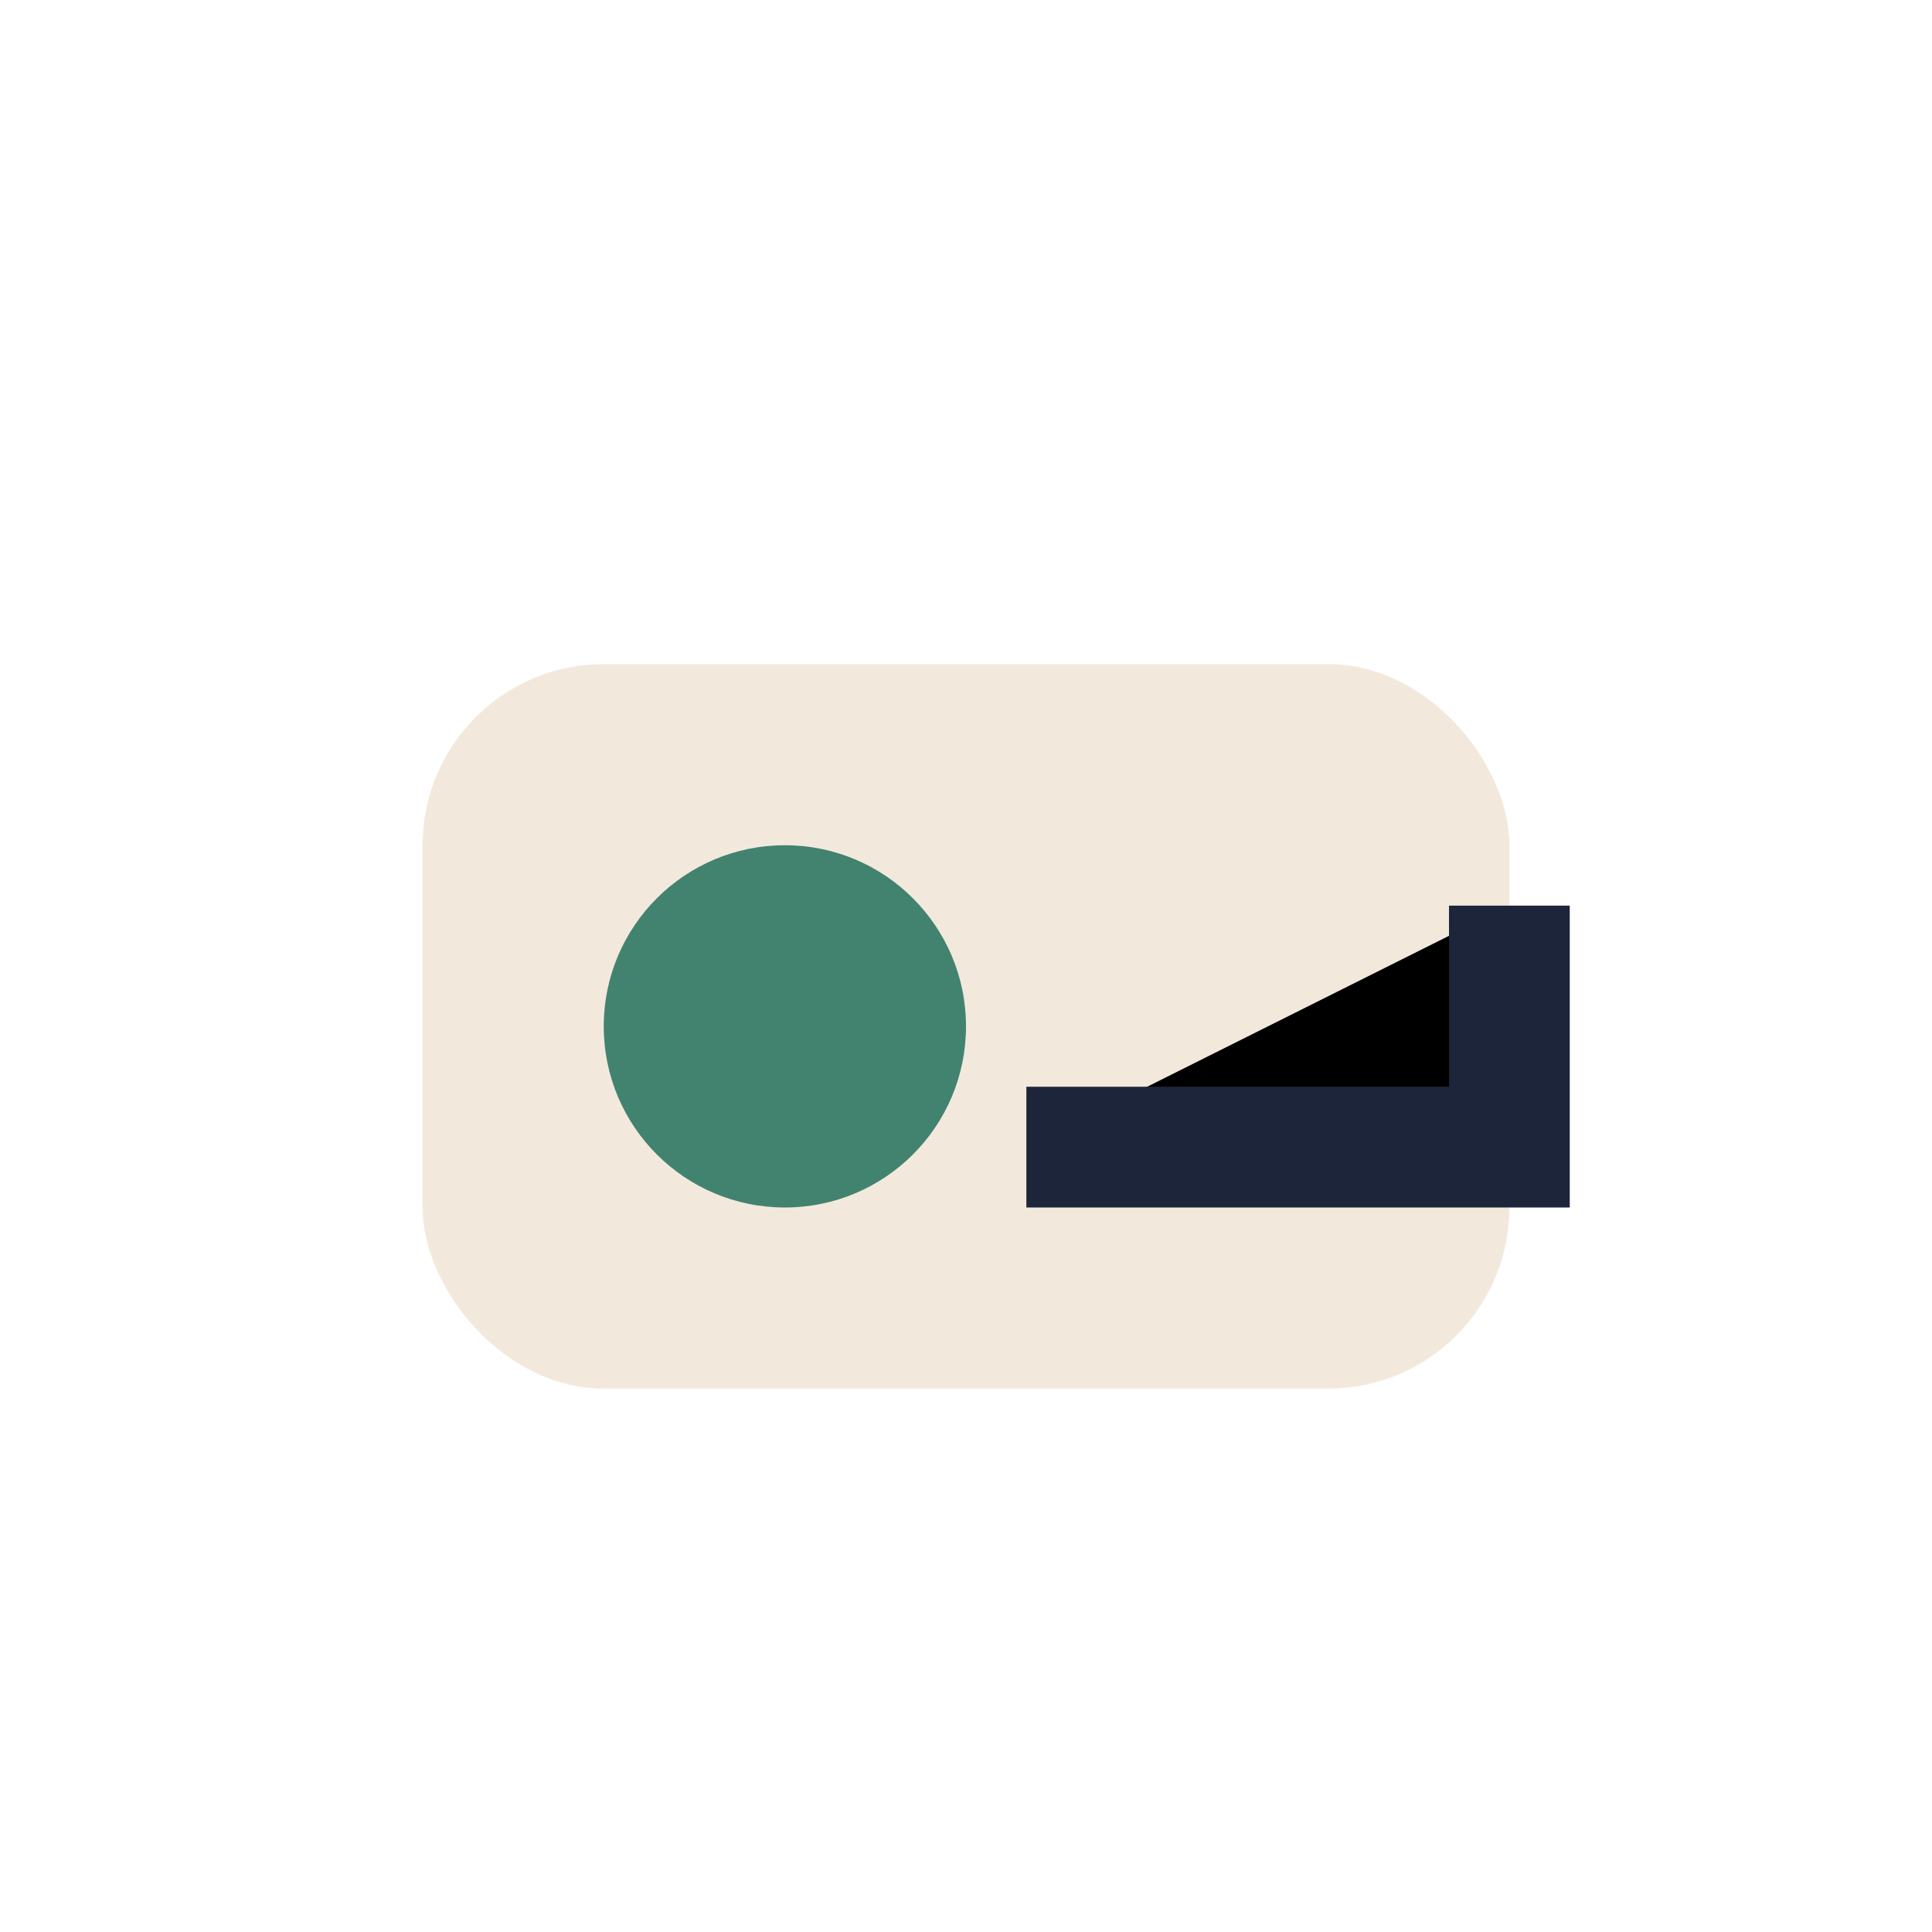
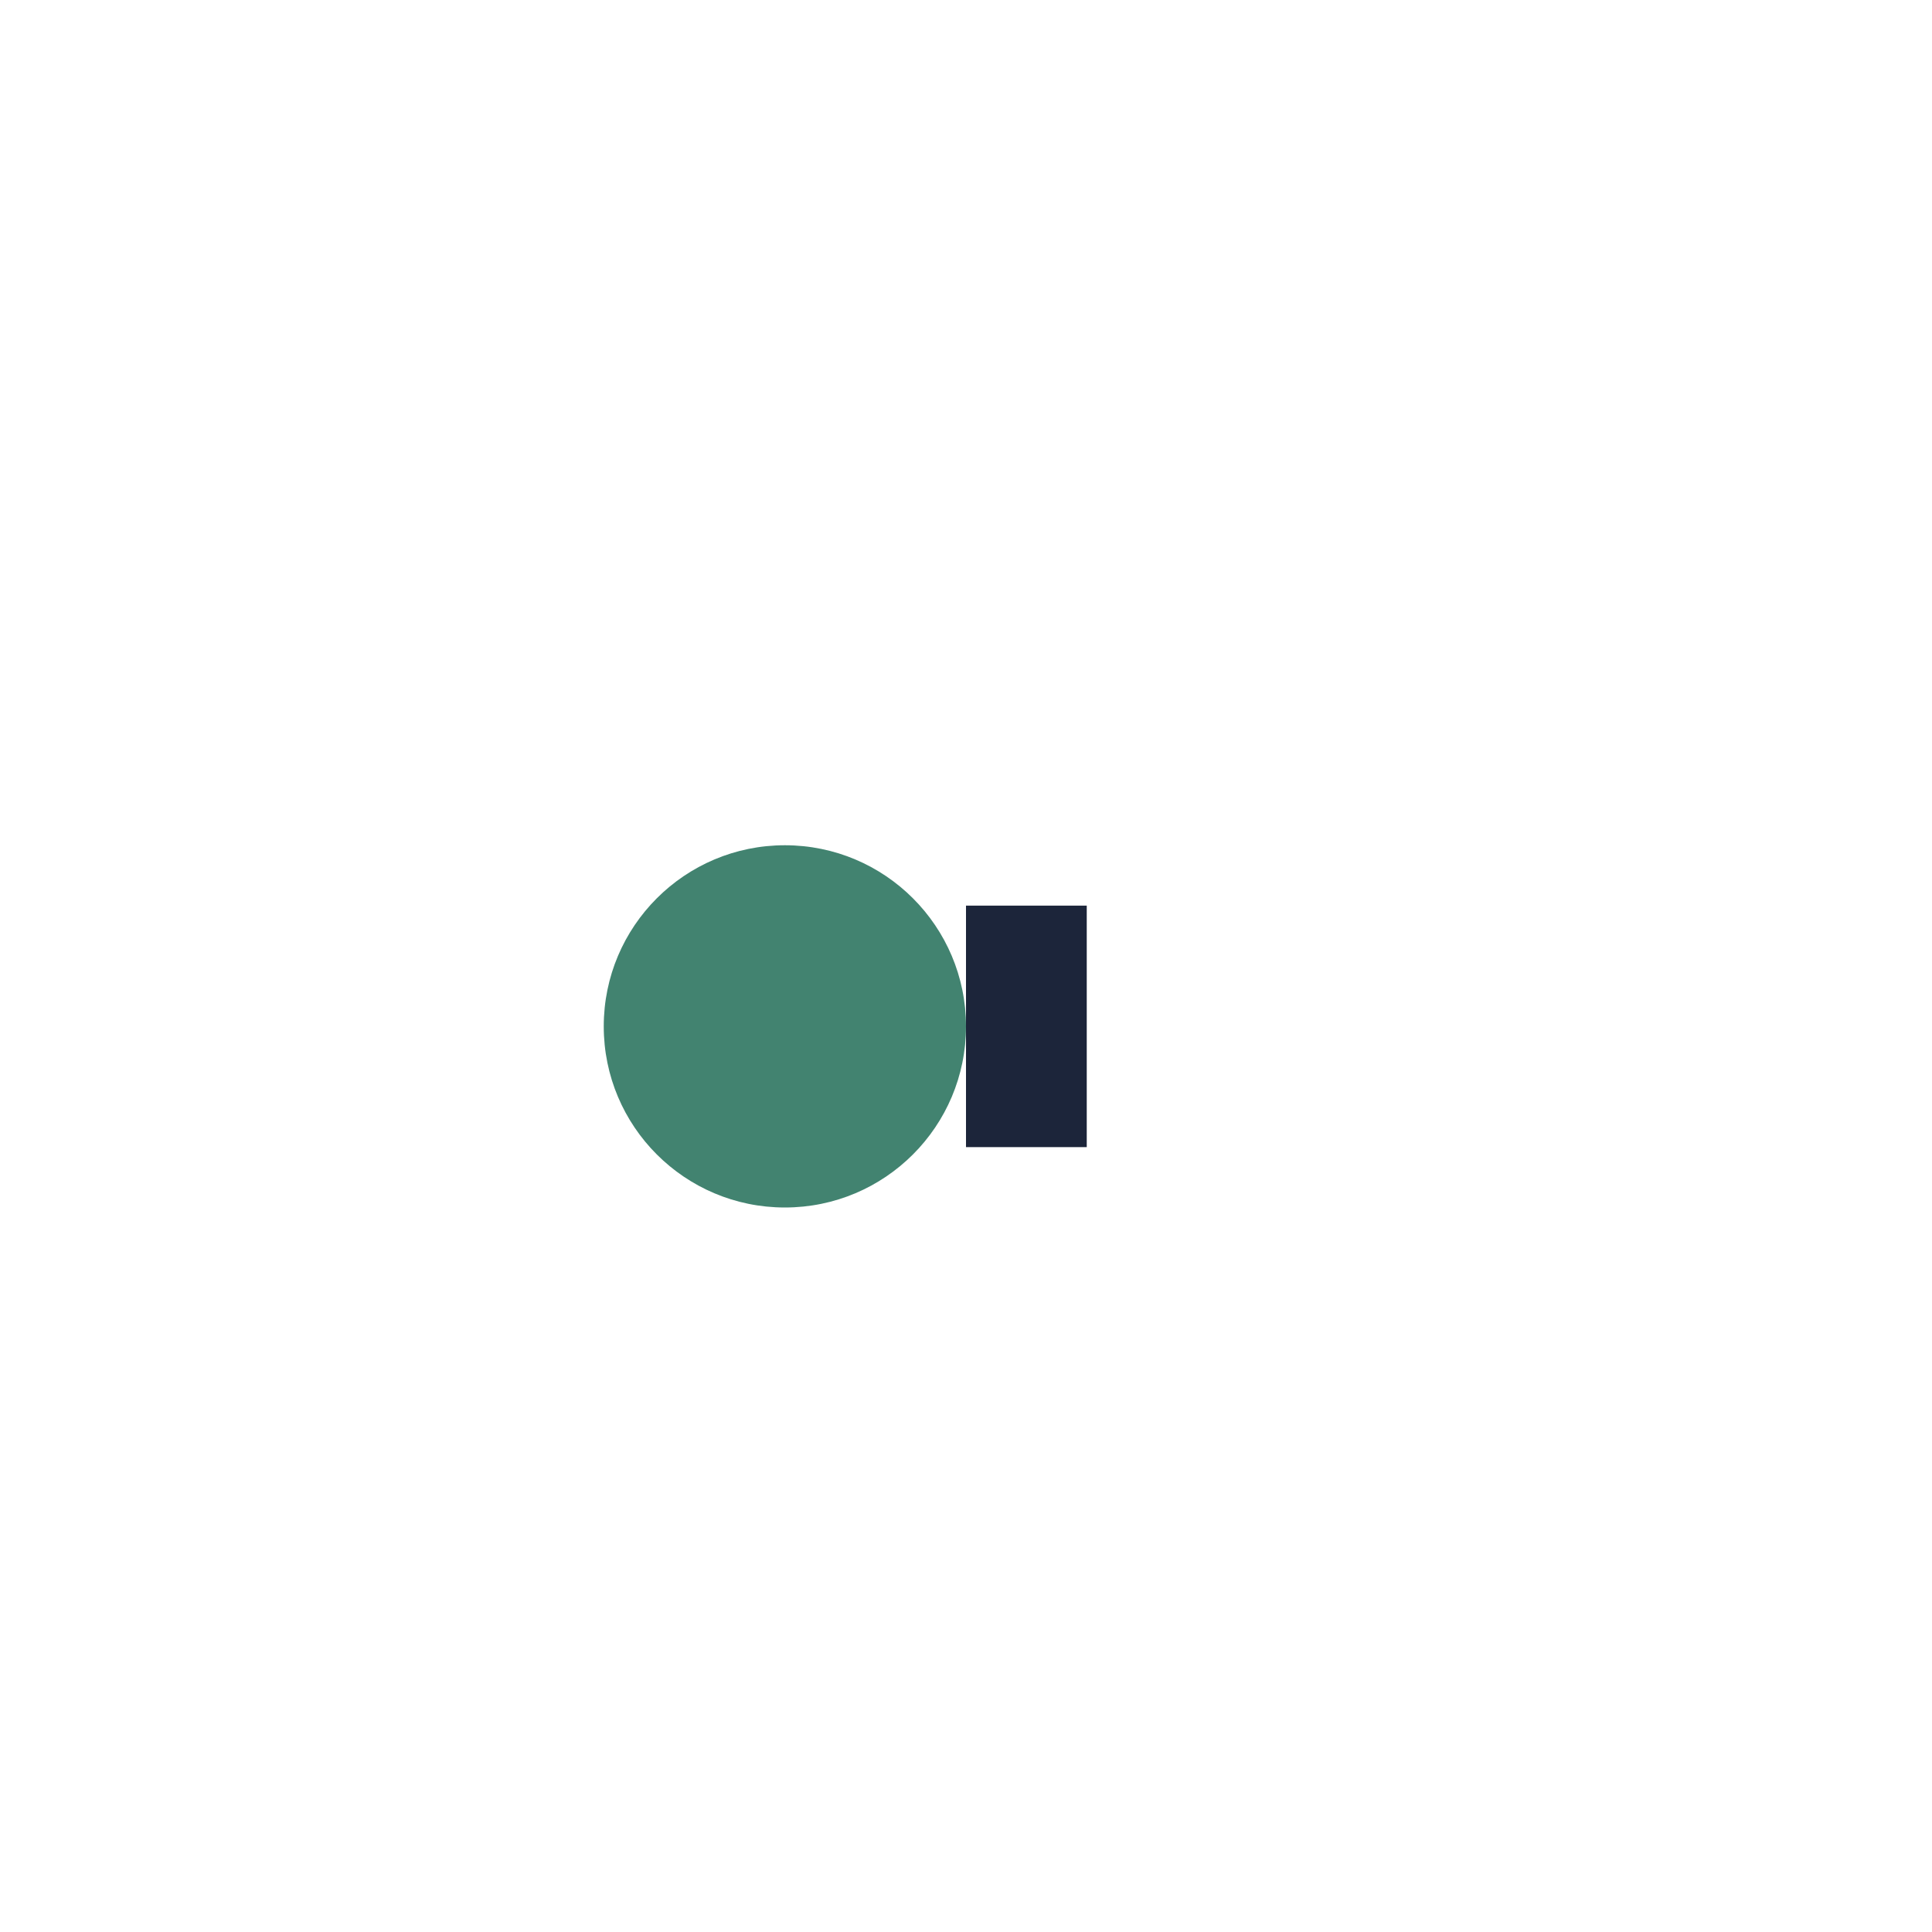
<svg xmlns="http://www.w3.org/2000/svg" width="32" height="32" viewBox="0 0 32 32">
-   <rect x="7" y="11" width="18" height="12" rx="3" fill="#F2E9DC" />
  <circle cx="13" cy="17" r="3" fill="#428370" />
-   <path d="M17 19h8v-4" stroke="#1C253A" stroke-width="2" />
+   <path d="M17 19v-4" stroke="#1C253A" stroke-width="2" />
</svg>